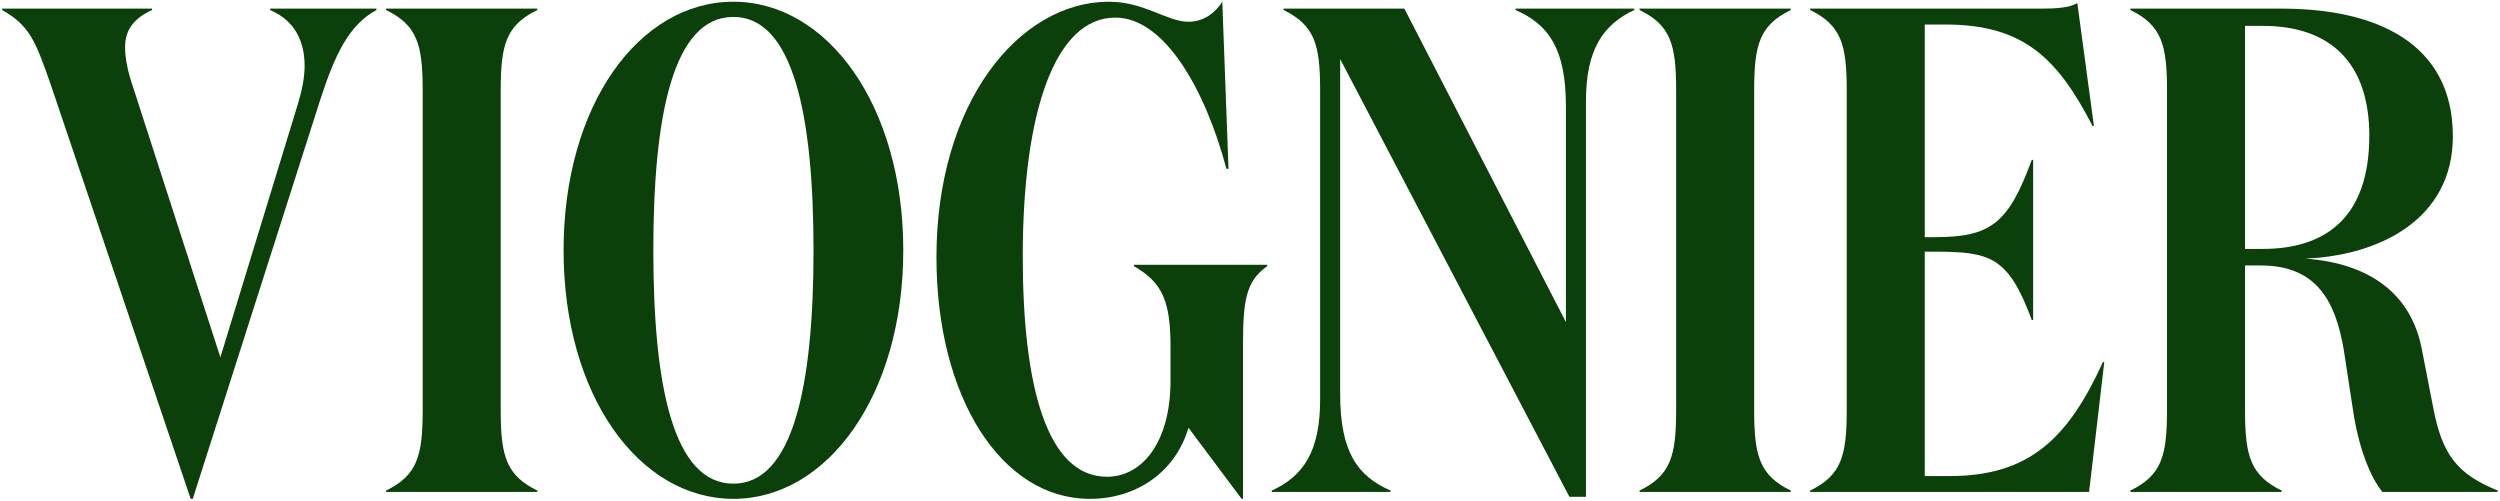
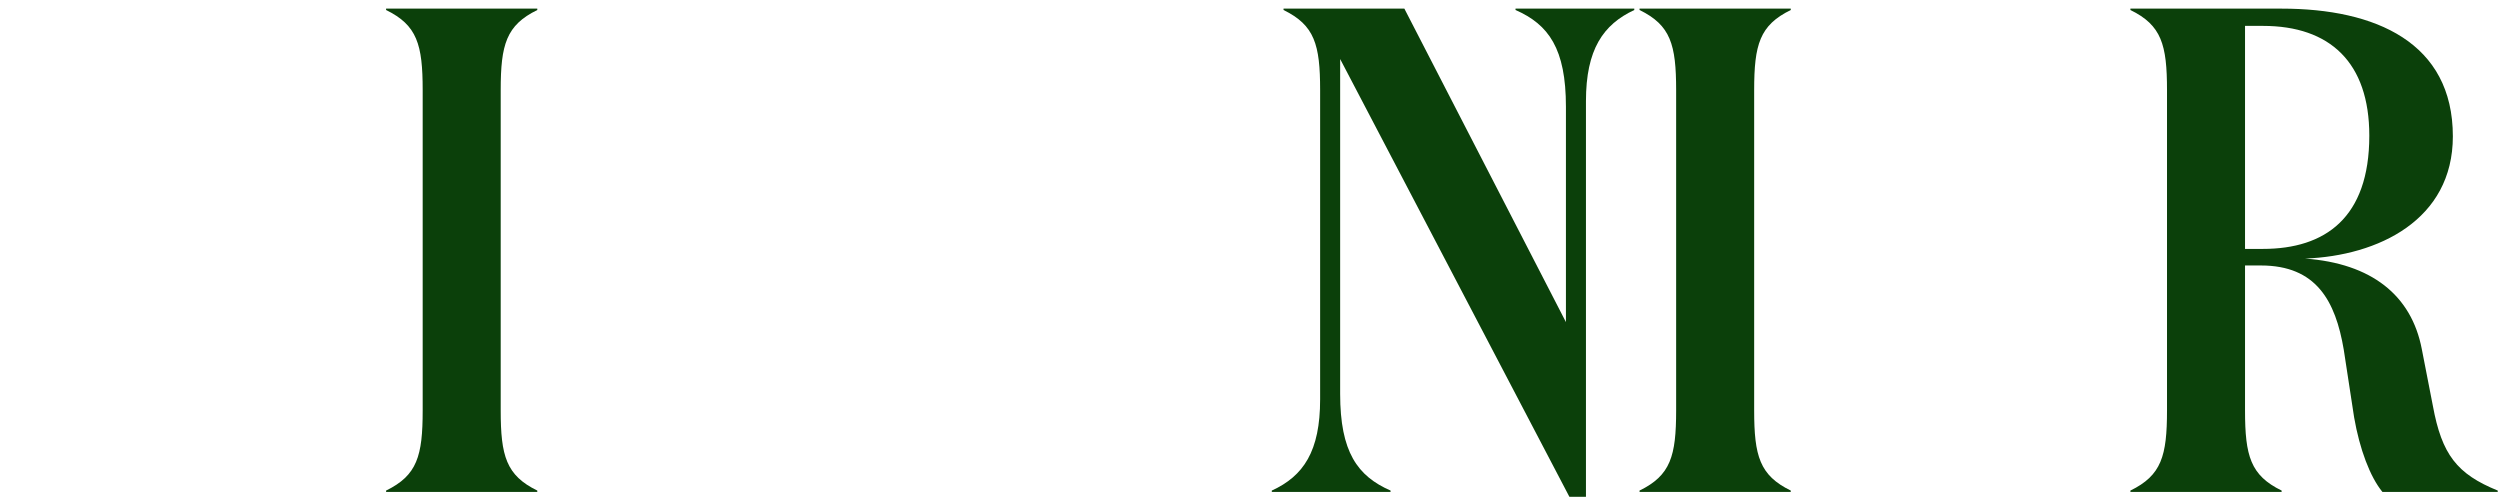
<svg xmlns="http://www.w3.org/2000/svg" width="869" height="174" viewBox="0 0 869 174" fill="none">
-   <path d="M103.48 36.36C104.92 31.56 105.88 27.24 105.88 22.92C105.88 14.04 102.28 7.08 93.88 3.48V3H130.84V3.48C121.24 8.76 116.44 18.84 111.16 35.16L67 173.4H66.28L17.8 29.88C12.28 14.04 10.36 9 0.76 3.48V3H52.84V3.48C46.12 6.6 43.48 10.68 43.48 16.44C43.48 20.28 44.44 25.08 46.36 30.6L76.6 124.2L103.48 36.36Z" fill="#0B400A" />
  <path d="M174.044 142.68C174.044 158.52 175.964 165.24 186.764 170.52V171H134.204V170.52C145.004 165.24 146.924 158.52 146.924 142.68V31.32C146.924 15.48 145.004 8.76 134.204 3.48V3H186.764V3.48C175.964 8.76 174.044 15.48 174.044 31.32V142.68Z" fill="#0B400A" />
-   <path d="M313.98 87C313.98 137.4 287.58 173.4 254.94 173.4C222.06 173.4 195.9 137.4 195.9 87C195.9 36.6 222.06 0.6 254.94 0.6C287.58 0.6 313.98 36.6 313.98 87ZM282.78 87C282.78 39.72 275.58 5.88 254.94 5.88C234.06 5.88 227.1 39.72 227.1 87C227.1 134.28 234.06 168.12 254.94 168.12C275.58 168.12 282.78 134.28 282.78 87Z" fill="#0B400A" />
-   <path d="M387.67 6.12C366.79 6.12 355.51 38.76 355.51 89.16C355.51 134.28 363.91 165.72 384.79 165.72C397.03 165.72 406.87 153.72 406.87 132.36V120.6C406.87 105 404.23 98.28 394.15 92.52V92.04H440.47V92.52C433.03 97.8 432.07 104.52 432.07 120.36V173.4H431.59L413.11 148.68C408.79 163.56 395.59 173.4 378.79 173.4C348.07 173.4 325.51 138.12 325.51 89.4C325.51 35.88 354.07 0.6 385.51 0.6C397.75 0.6 405.67 7.56 413.11 7.56C418.39 7.56 422.47 4.44 424.87 0.6L427.03 58.68H426.31C418.87 30.84 404.71 6.12 387.67 6.12Z" fill="#0B400A" />
  <path d="M568.077 3.48C557.277 8.52 551.277 17.16 551.277 35.16V172.68H545.517L465.837 20.52V136.92C465.837 157.08 471.837 165.48 483.357 170.52V171H442.077V170.52C453.117 165.48 458.877 156.84 458.877 138.84V31.32C458.877 15.48 456.957 8.76 446.157 3.48V3H488.157L544.317 111.96V37.08C544.317 16.92 538.317 8.52 526.797 3.48V3H568.077V3.48Z" fill="#0B400A" />
  <path d="M609.747 142.68C609.747 158.52 611.667 165.24 622.467 170.52V171H569.907V170.52C580.707 165.24 582.627 158.52 582.627 142.68V31.32C582.627 15.48 580.707 8.76 569.907 3.48V3H622.467V3.48C611.667 8.76 609.747 15.48 609.747 31.32V142.68Z" fill="#0B400A" />
-   <path d="M629.203 3H709.364C714.404 3 719.203 2.76 722.083 1.08L727.844 43.8H727.364C715.364 20.52 703.604 8.52 676.244 8.52H669.044V82.44H672.404C691.844 82.44 698.084 77.88 706.244 55.56H706.724V111.24H706.244C698.084 89.16 691.844 87.48 672.404 87.48H669.044V165.48H677.684C705.044 165.48 718.724 152.76 730.964 125.88H731.444L726.164 171H629.203V170.52C640.003 165.24 641.924 158.52 641.924 142.68V31.32C641.924 15.48 640.003 8.76 629.203 3.48V3Z" fill="#0B400A" />
  <path d="M780.372 9V86.52H786.612C808.212 86.52 823.572 75.72 823.572 47.16C823.572 21.72 809.892 9 786.612 9H780.372ZM740.532 3H793.092C825.732 3 852.612 14.76 852.612 47.4C852.612 76.44 826.692 88.92 801.252 89.88C824.292 91.56 838.212 102.6 841.812 121.32L845.652 141C848.772 158.04 854.052 164.76 868.212 170.52V171H828.132C823.812 165.72 820.212 156.12 818.292 145.08L814.692 121.56C811.812 104.52 805.092 92.28 785.892 92.28H780.372V142.68C780.372 158.52 782.292 165.24 793.092 170.52V171H740.532V170.52C751.332 165.24 753.252 158.52 753.252 142.68V31.32C753.252 15.48 751.332 8.76 740.532 3.48V3Z" fill="#0B400A" />
</svg>